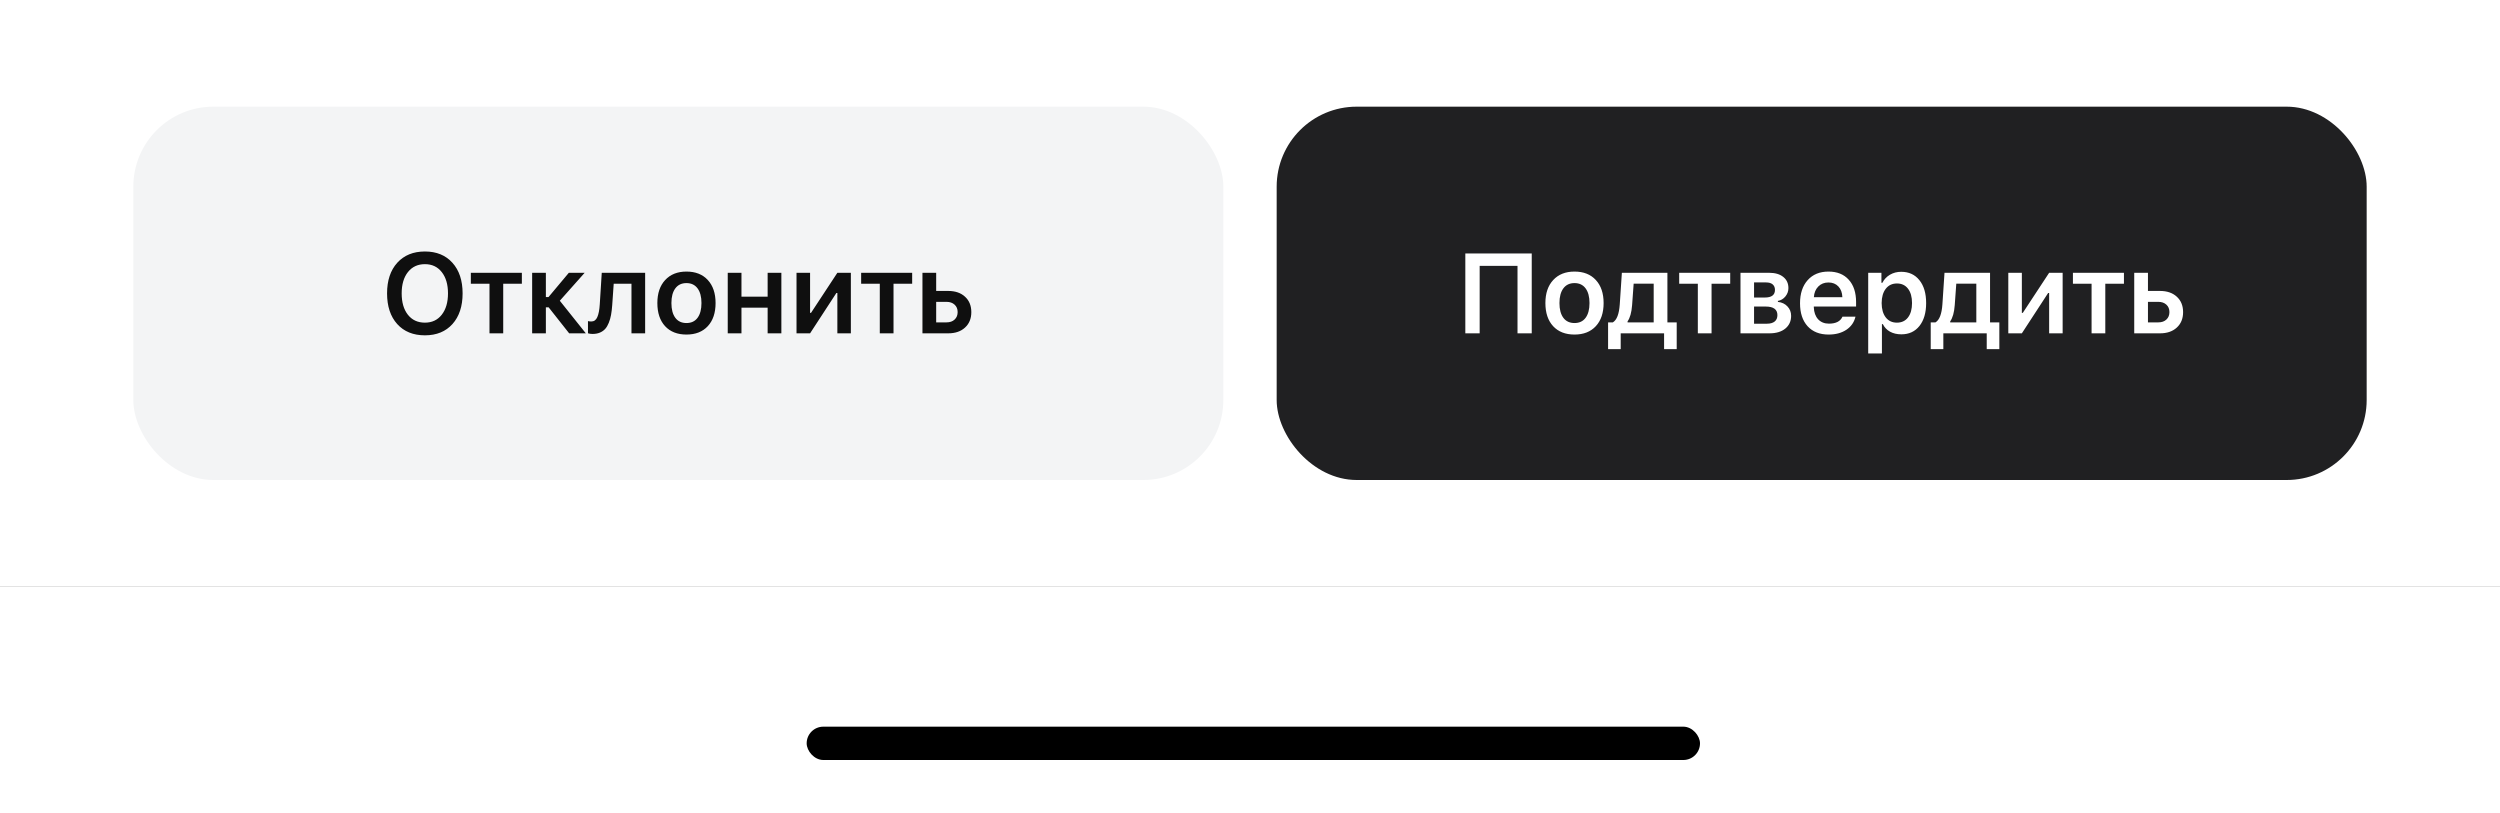
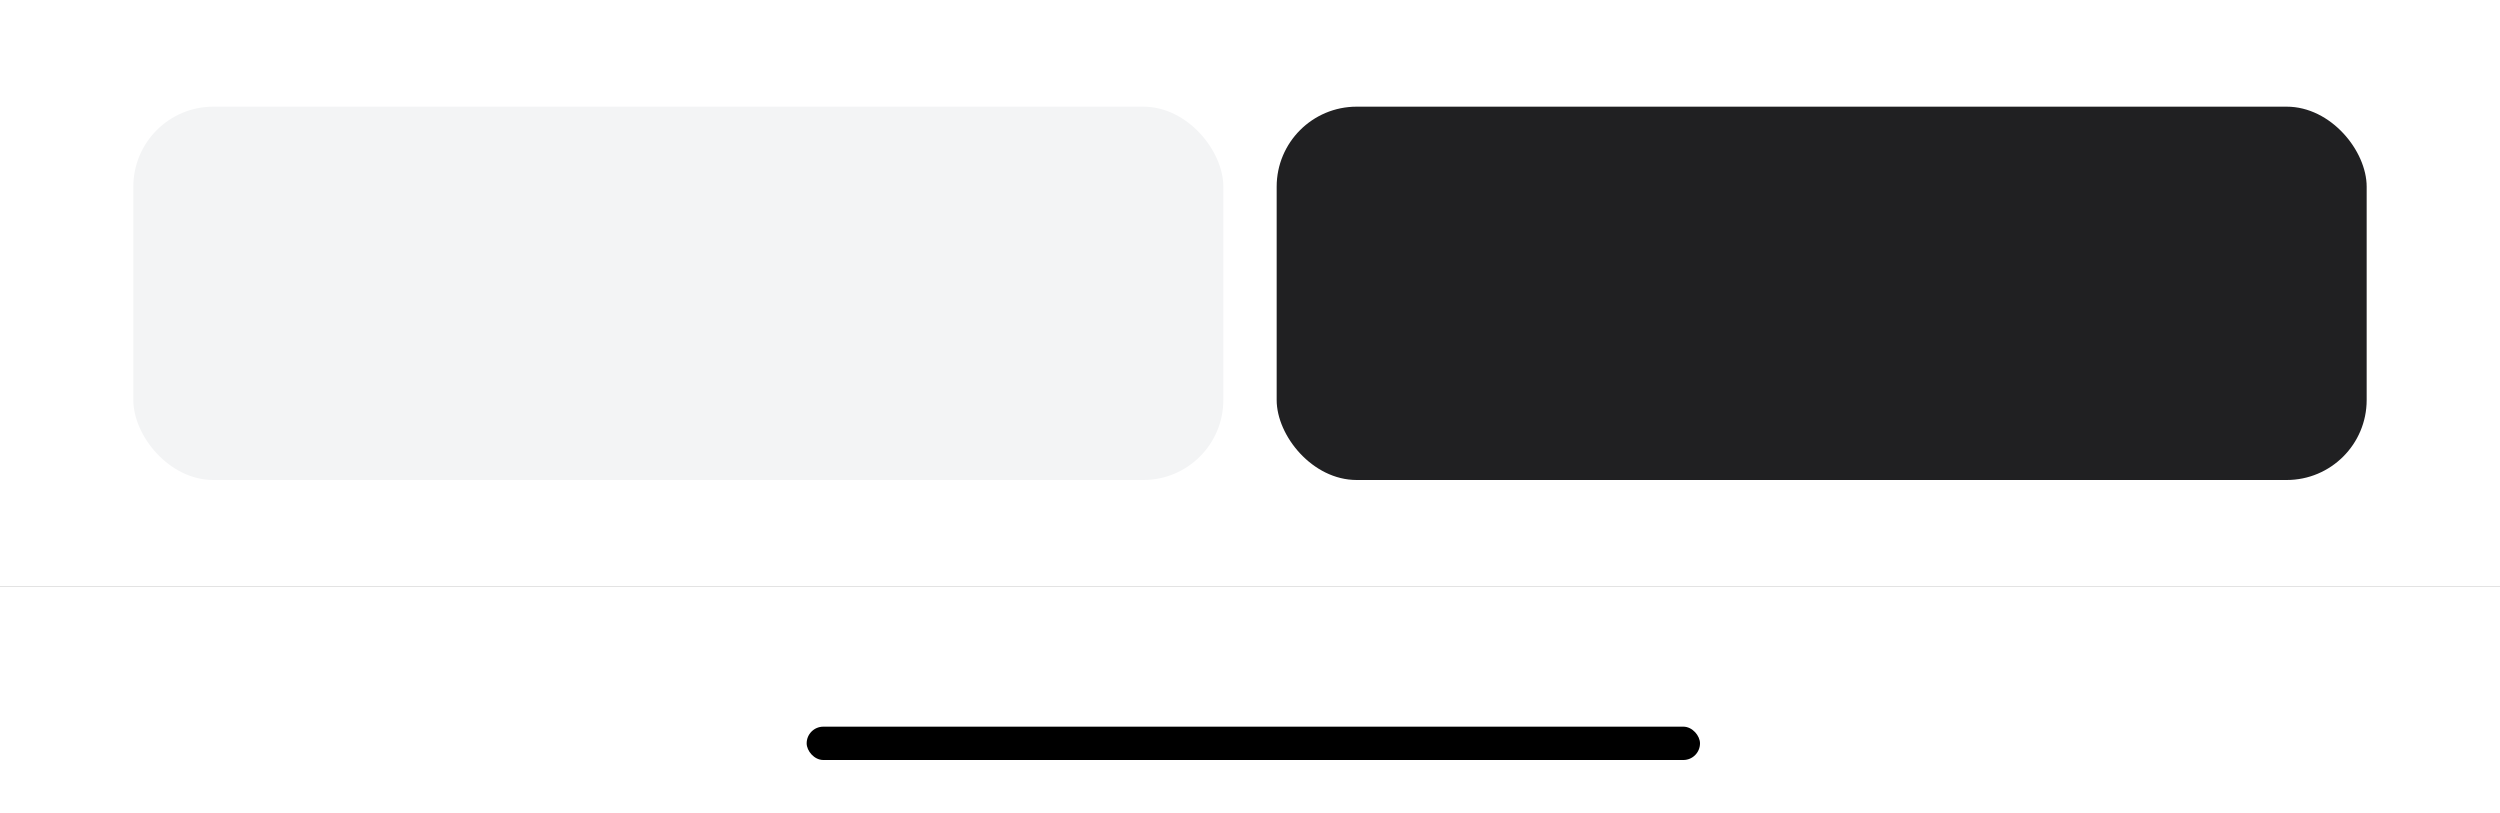
<svg xmlns="http://www.w3.org/2000/svg" width="375" height="122" viewBox="0 0 375 122" fill="none">
  <rect x="0" y="0" width="375" height="122" fill="#808080" stroke="none" />
  <rect width="375" height="88" fill="white" />
  <rect x="20" y="16" width="163.5" height="56" rx="12" fill="#F3F4F5" />
-   <path d="M63.737 37.723C65.475 37.723 66.85 38.288 67.863 39.416C68.881 40.545 69.39 42.075 69.39 44.007C69.39 45.938 68.884 47.471 67.871 48.605C66.859 49.734 65.481 50.299 63.737 50.299C61.983 50.299 60.597 49.734 59.579 48.605C58.566 47.477 58.06 45.944 58.06 44.007C58.06 42.075 58.569 40.545 59.587 39.416C60.611 38.288 61.994 37.723 63.737 37.723ZM63.737 39.624C62.669 39.624 61.82 40.02 61.189 40.811C60.564 41.602 60.251 42.668 60.251 44.007C60.251 45.352 60.561 46.42 61.181 47.211C61.806 48.002 62.658 48.398 63.737 48.398C64.8 48.398 65.641 48.002 66.261 47.211C66.886 46.414 67.199 45.346 67.199 44.007C67.199 42.668 66.886 41.602 66.261 40.811C65.641 40.02 64.8 39.624 63.737 39.624ZM78.279 40.919V42.562H75.482V50H73.423V42.562H70.626V40.919H78.279ZM82.296 46.099H81.88V50H79.822V40.919H81.88V44.555H82.279L85.325 40.919H87.699L83.972 45.111L87.874 50H85.375L82.296 46.099ZM91.832 45.775C91.793 46.323 91.735 46.81 91.657 47.236C91.58 47.662 91.467 48.058 91.317 48.423C91.173 48.788 90.993 49.092 90.778 49.336C90.562 49.574 90.296 49.759 89.981 49.892C89.665 50.025 89.3 50.091 88.885 50.091C88.614 50.091 88.384 50.058 88.196 49.992V48.166C88.34 48.204 88.506 48.224 88.694 48.224C89.109 48.224 89.411 48.002 89.599 47.56C89.793 47.117 89.914 46.483 89.964 45.659L90.263 40.919H96.771V50H94.721V42.562H92.056L91.832 45.775ZM102.97 50.183C101.609 50.183 100.541 49.765 99.766 48.929C98.991 48.088 98.604 46.931 98.604 45.459C98.604 43.998 98.994 42.847 99.774 42.006C100.555 41.16 101.62 40.736 102.97 40.736C104.326 40.736 105.391 41.157 106.166 41.998C106.946 42.839 107.336 43.993 107.336 45.459C107.336 46.931 106.946 48.088 106.166 48.929C105.391 49.765 104.326 50.183 102.97 50.183ZM101.302 47.676C101.695 48.196 102.251 48.456 102.97 48.456C103.69 48.456 104.243 48.196 104.63 47.676C105.023 47.15 105.22 46.411 105.22 45.459C105.22 44.513 105.023 43.777 104.63 43.252C104.237 42.726 103.684 42.463 102.97 42.463C102.251 42.463 101.695 42.726 101.302 43.252C100.909 43.777 100.712 44.513 100.712 45.459C100.712 46.411 100.909 47.15 101.302 47.676ZM115.146 50V46.148H111.22V50H109.161V40.919H111.22V44.505H115.146V40.919H117.205V50H115.146ZM121.512 50H119.478V40.919H121.512V46.929H121.653L125.604 40.919H127.629V50H125.604V43.949H125.455L121.512 50ZM136.825 40.919V42.562H134.028V50H131.969V42.562H129.172V40.919H136.825ZM141.979 45.277H140.427V48.356H141.979C142.488 48.356 142.892 48.215 143.191 47.933C143.495 47.651 143.647 47.277 143.647 46.812C143.647 46.348 143.495 45.977 143.191 45.7C142.886 45.418 142.482 45.277 141.979 45.277ZM138.368 50V40.919H140.427V43.642H142.228C143.285 43.642 144.126 43.929 144.751 44.505C145.382 45.08 145.698 45.852 145.698 46.821C145.698 47.789 145.382 48.561 144.751 49.137C144.126 49.712 143.285 50 142.228 50H138.368Z" fill="#0F0F0F" />
  <rect x="191.5" y="16" width="163.5" height="56" rx="12" fill="#202022" />
-   <path d="M229.76 50H227.627V39.881H221.949V50H219.799V38.022H229.76V50ZM236.175 50.183C234.814 50.183 233.746 49.765 232.971 48.929C232.197 48.088 231.809 46.931 231.809 45.459C231.809 43.998 232.199 42.847 232.98 42.006C233.76 41.16 234.825 40.736 236.175 40.736C237.531 40.736 238.597 41.157 239.371 41.998C240.152 42.839 240.542 43.993 240.542 45.459C240.542 46.931 240.152 48.088 239.371 48.929C238.597 49.765 237.531 50.183 236.175 50.183ZM234.507 47.676C234.9 48.196 235.456 48.456 236.175 48.456C236.895 48.456 237.448 48.196 237.836 47.676C238.229 47.15 238.425 46.411 238.425 45.459C238.425 44.513 238.229 43.777 237.836 43.252C237.443 42.726 236.889 42.463 236.175 42.463C235.456 42.463 234.9 42.726 234.507 43.252C234.114 43.777 233.918 44.513 233.918 45.459C233.918 46.411 234.114 47.15 234.507 47.676ZM248.053 48.356V42.554H245.048L244.815 45.775C244.732 46.871 244.505 47.681 244.135 48.207V48.356H248.053ZM243.105 52.366H241.213V48.356H241.927C242.519 48.002 242.865 47.103 242.964 45.659L243.28 40.919H250.111V48.356H251.506V52.366H249.613V50H243.105V52.366ZM259.531 40.919V42.562H256.734V50H254.675V42.562H251.878V40.919H259.531ZM264.892 42.363H263.108V44.629H264.726C265.739 44.629 266.245 44.248 266.245 43.484C266.245 43.135 266.132 42.861 265.905 42.662C265.678 42.463 265.341 42.363 264.892 42.363ZM264.851 45.982H263.108V48.556H265.033C265.543 48.556 265.933 48.445 266.204 48.224C266.475 48.002 266.611 47.684 266.611 47.269C266.611 46.411 266.024 45.982 264.851 45.982ZM261.074 50V40.919H265.366C266.273 40.919 266.981 41.127 267.491 41.541C268.005 41.951 268.262 42.51 268.262 43.218C268.262 43.683 268.11 44.101 267.806 44.472C267.507 44.837 267.134 45.058 266.685 45.136V45.285C267.277 45.346 267.756 45.573 268.121 45.966C268.487 46.353 268.669 46.824 268.669 47.377C268.669 48.174 268.379 48.81 267.798 49.286C267.217 49.762 266.425 50 265.424 50H261.074ZM274.263 42.372C273.648 42.372 273.142 42.574 272.744 42.977C272.345 43.382 272.124 43.916 272.08 44.58H276.354C276.332 43.904 276.133 43.368 275.757 42.969C275.381 42.571 274.882 42.372 274.263 42.372ZM276.371 47.502H278.322C278.128 48.331 277.672 48.987 276.952 49.469C276.238 49.945 275.35 50.183 274.288 50.183C272.954 50.183 271.905 49.768 271.142 48.938C270.383 48.102 270.004 46.954 270.004 45.493C270.004 44.032 270.386 42.875 271.15 42.023C271.914 41.165 272.954 40.736 274.271 40.736C275.566 40.736 276.579 41.143 277.309 41.956C278.045 42.764 278.413 43.885 278.413 45.318V45.982H272.071V46.09C272.099 46.849 272.315 47.449 272.719 47.892C273.128 48.329 273.671 48.547 274.346 48.547C275.386 48.547 276.061 48.199 276.371 47.502ZM285.177 40.77C286.328 40.77 287.238 41.187 287.908 42.023C288.583 42.859 288.921 44.004 288.921 45.459C288.921 46.909 288.586 48.055 287.916 48.896C287.252 49.732 286.347 50.149 285.202 50.149C284.554 50.149 283.987 50.017 283.5 49.751C283.019 49.48 282.662 49.103 282.429 48.622H282.288V53.022H280.23V40.919H282.214V42.421H282.355C282.615 41.907 282.994 41.503 283.492 41.209C283.995 40.916 284.557 40.77 285.177 40.77ZM284.53 48.398C285.243 48.398 285.8 48.138 286.198 47.618C286.602 47.097 286.804 46.378 286.804 45.459C286.804 44.541 286.602 43.822 286.198 43.301C285.8 42.781 285.246 42.521 284.538 42.521C283.835 42.521 283.279 42.784 282.869 43.31C282.46 43.835 282.252 44.552 282.247 45.459C282.252 46.367 282.457 47.084 282.861 47.609C283.271 48.135 283.827 48.398 284.53 48.398ZM296.448 48.356V42.554H293.443L293.211 45.775C293.128 46.871 292.901 47.681 292.53 48.207V48.356H296.448ZM291.501 52.366H289.608V48.356H290.322C290.914 48.002 291.26 47.103 291.36 45.659L291.675 40.919H298.507V48.356H299.901V52.366H298.009V50H291.501V52.366ZM303.278 50H301.245V40.919H303.278V46.929H303.42L307.371 40.919H309.396V50H307.371V43.949H307.221L303.278 50ZM318.592 40.919V42.562H315.795V50H313.736V42.562H310.939V40.919H318.592ZM323.746 45.277H322.193V48.356H323.746C324.255 48.356 324.659 48.215 324.958 47.933C325.262 47.651 325.414 47.277 325.414 46.812C325.414 46.348 325.262 45.977 324.958 45.7C324.653 45.418 324.249 45.277 323.746 45.277ZM320.135 50V40.919H322.193V43.642H323.995C325.052 43.642 325.893 43.929 326.518 44.505C327.149 45.08 327.464 45.852 327.464 46.821C327.464 47.789 327.149 48.561 326.518 49.137C325.893 49.712 325.052 50 323.995 50H320.135Z" fill="white" />
  <rect width="375" height="34" transform="translate(0 88)" fill="white" />
  <rect x="121" y="109" width="134" height="5" rx="2.5" fill="black" />
</svg>